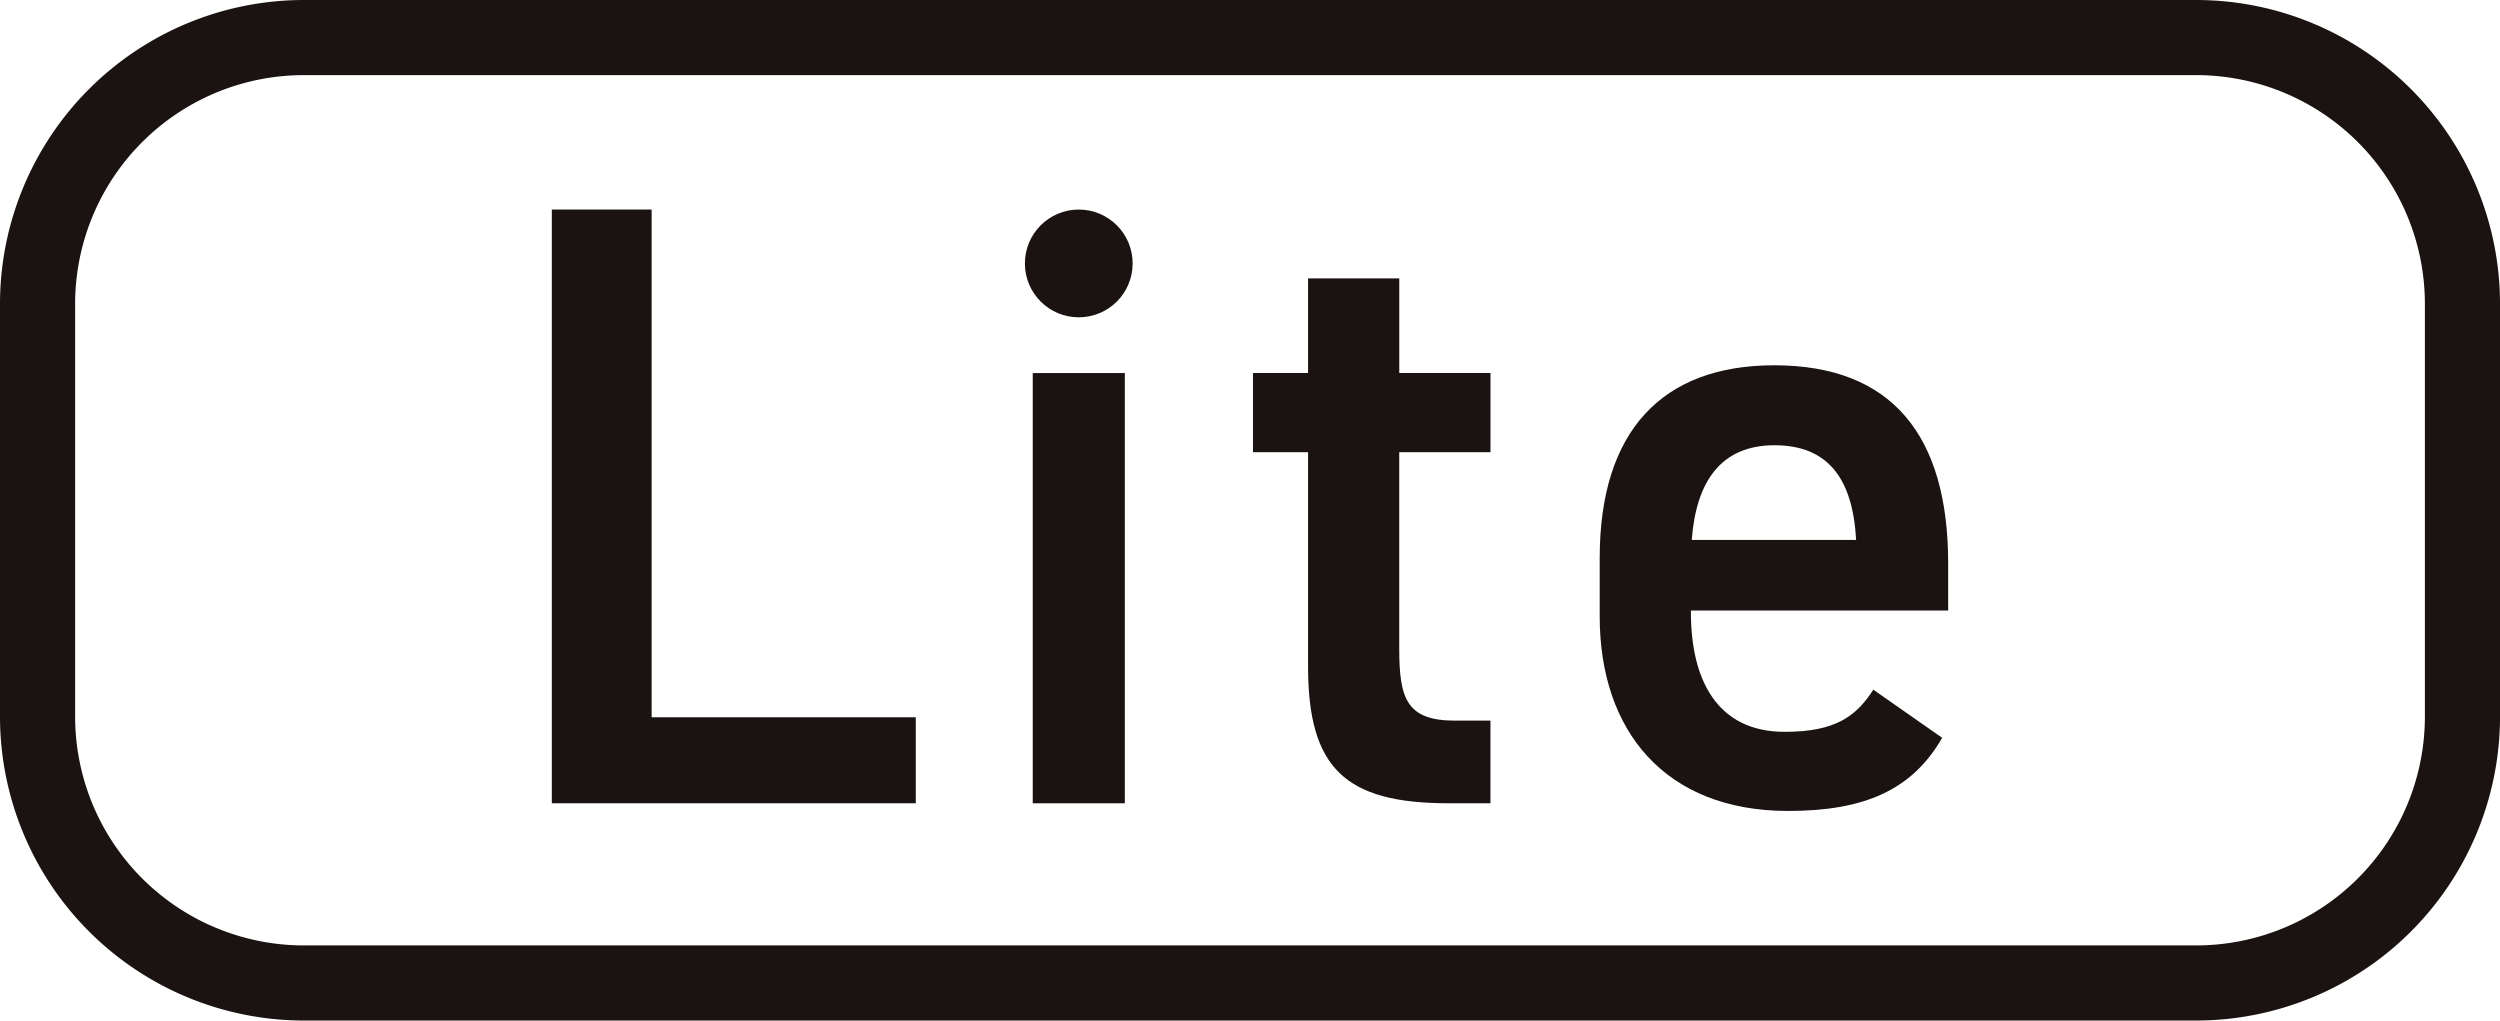
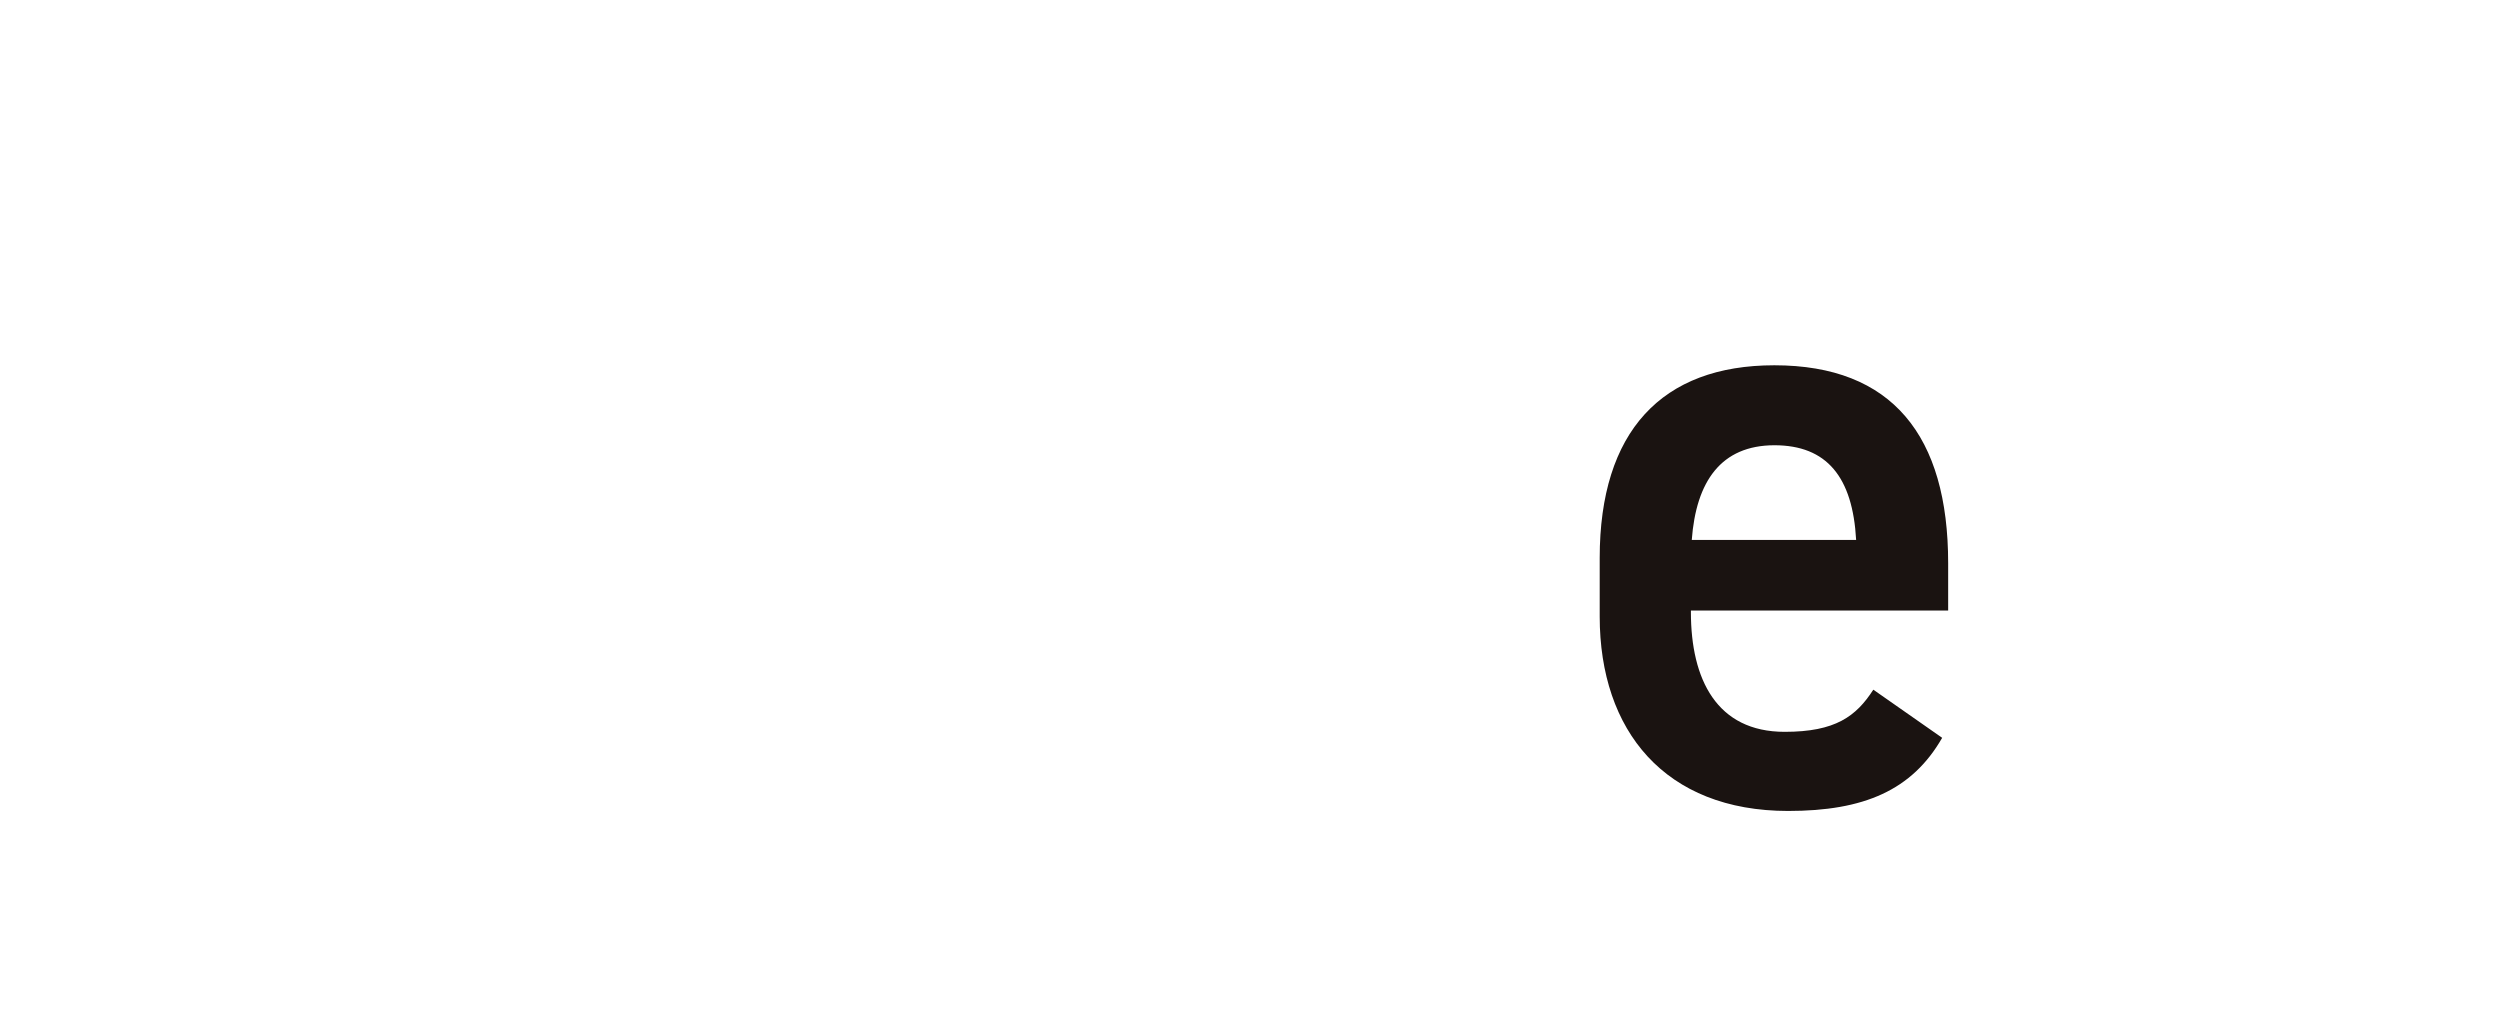
<svg xmlns="http://www.w3.org/2000/svg" id="グループ_1674" data-name="グループ 1674" width="124.547" height="50.842" viewBox="0 0 124.547 50.842">
-   <path id="パス_769" data-name="パス 769" d="M635.856,429.156H541.57a15.148,15.148,0,0,1-15.131-15.13V393.445a15.148,15.148,0,0,1,15.131-15.131h94.286a15.148,15.148,0,0,1,15.131,15.131v20.581A15.147,15.147,0,0,1,635.856,429.156Zm-94.286-47.1a11.4,11.4,0,0,0-11.388,11.389v20.581a11.4,11.4,0,0,0,11.388,11.388h94.286a11.4,11.4,0,0,0,11.388-11.388V393.445a11.4,11.4,0,0,0-11.388-11.389Z" transform="translate(-526.439 -378.314)" fill="#1a1311" />
-   <path id="パス_776" data-name="パス 776" d="M578.89,421.634h13.16v4.287H573.917V396.342h4.973Z" transform="translate(-546.426 -385.902)" fill="#1a1311" />
-   <path id="パス_777" data-name="パス 777" d="M615.294,410.408h4.587v21.434h-4.587Z" transform="translate(-563.844 -391.823)" fill="#1a1311" />
-   <path id="パス_778" data-name="パス 778" d="M634.243,406.98h2.744v-4.715h4.544v4.715h4.544v3.944H641.53v9.816c0,2.486.386,3.558,2.786,3.558h1.758v4.116h-2.1c-5.144,0-6.987-1.758-6.987-6.816V410.924h-2.744Z" transform="translate(-571.821 -388.397)" fill="#1a1311" />
  <path id="パス_779" data-name="パス 779" d="M681.134,428.3c-1.5,2.615-3.9,3.644-7.673,3.644-6.13,0-9.388-3.987-9.388-9.688v-2.915c0-6.3,3.087-9.6,8.7-9.6,5.874,0,8.66,3.515,8.66,9.86v2.357H668.617v.086c0,3.343,1.286,5.958,4.672,5.958,2.53,0,3.559-.772,4.416-2.1Zm-12.474-9.859h8.188c-.172-3.13-1.458-4.716-4.073-4.716C670.117,413.729,668.874,415.529,668.66,418.444Z" transform="translate(-584.378 -391.543)" fill="#1a1311" />
-   <circle id="楕円形_12" data-name="楕円形 12" cx="2.684" cy="2.684" r="2.684" transform="translate(51.059 10.44)" fill="#1a1311" />
</svg>